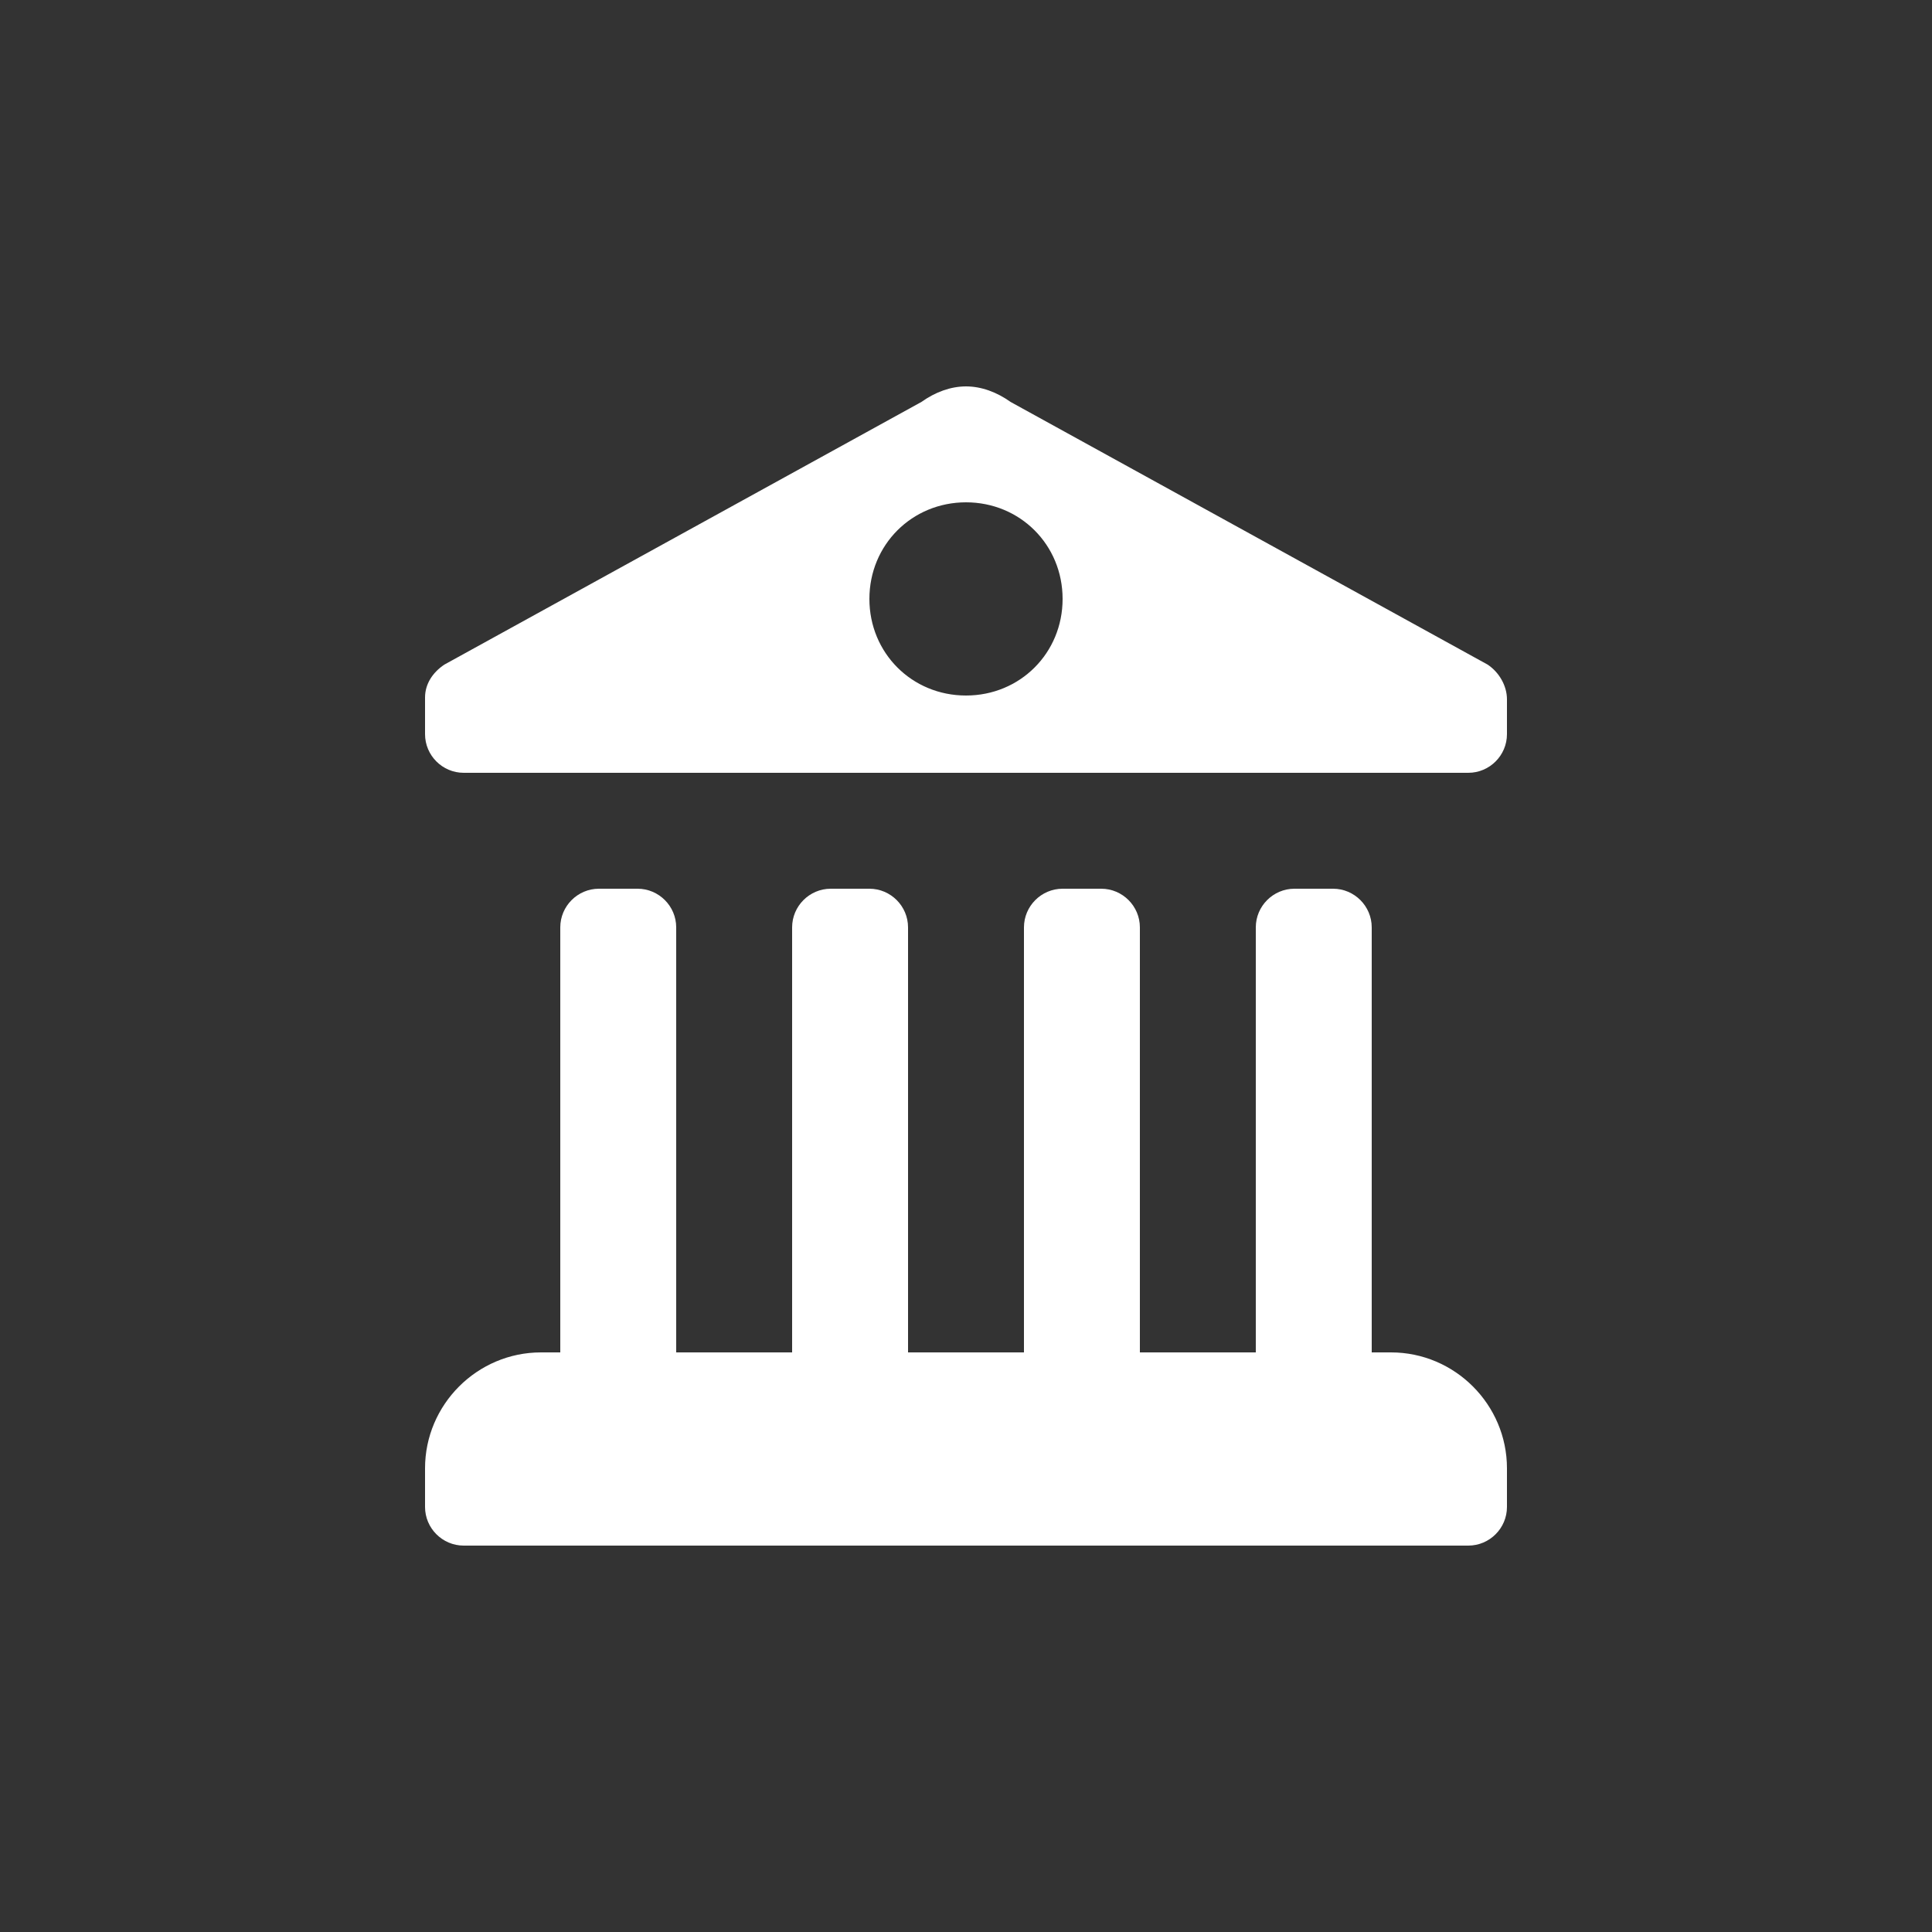
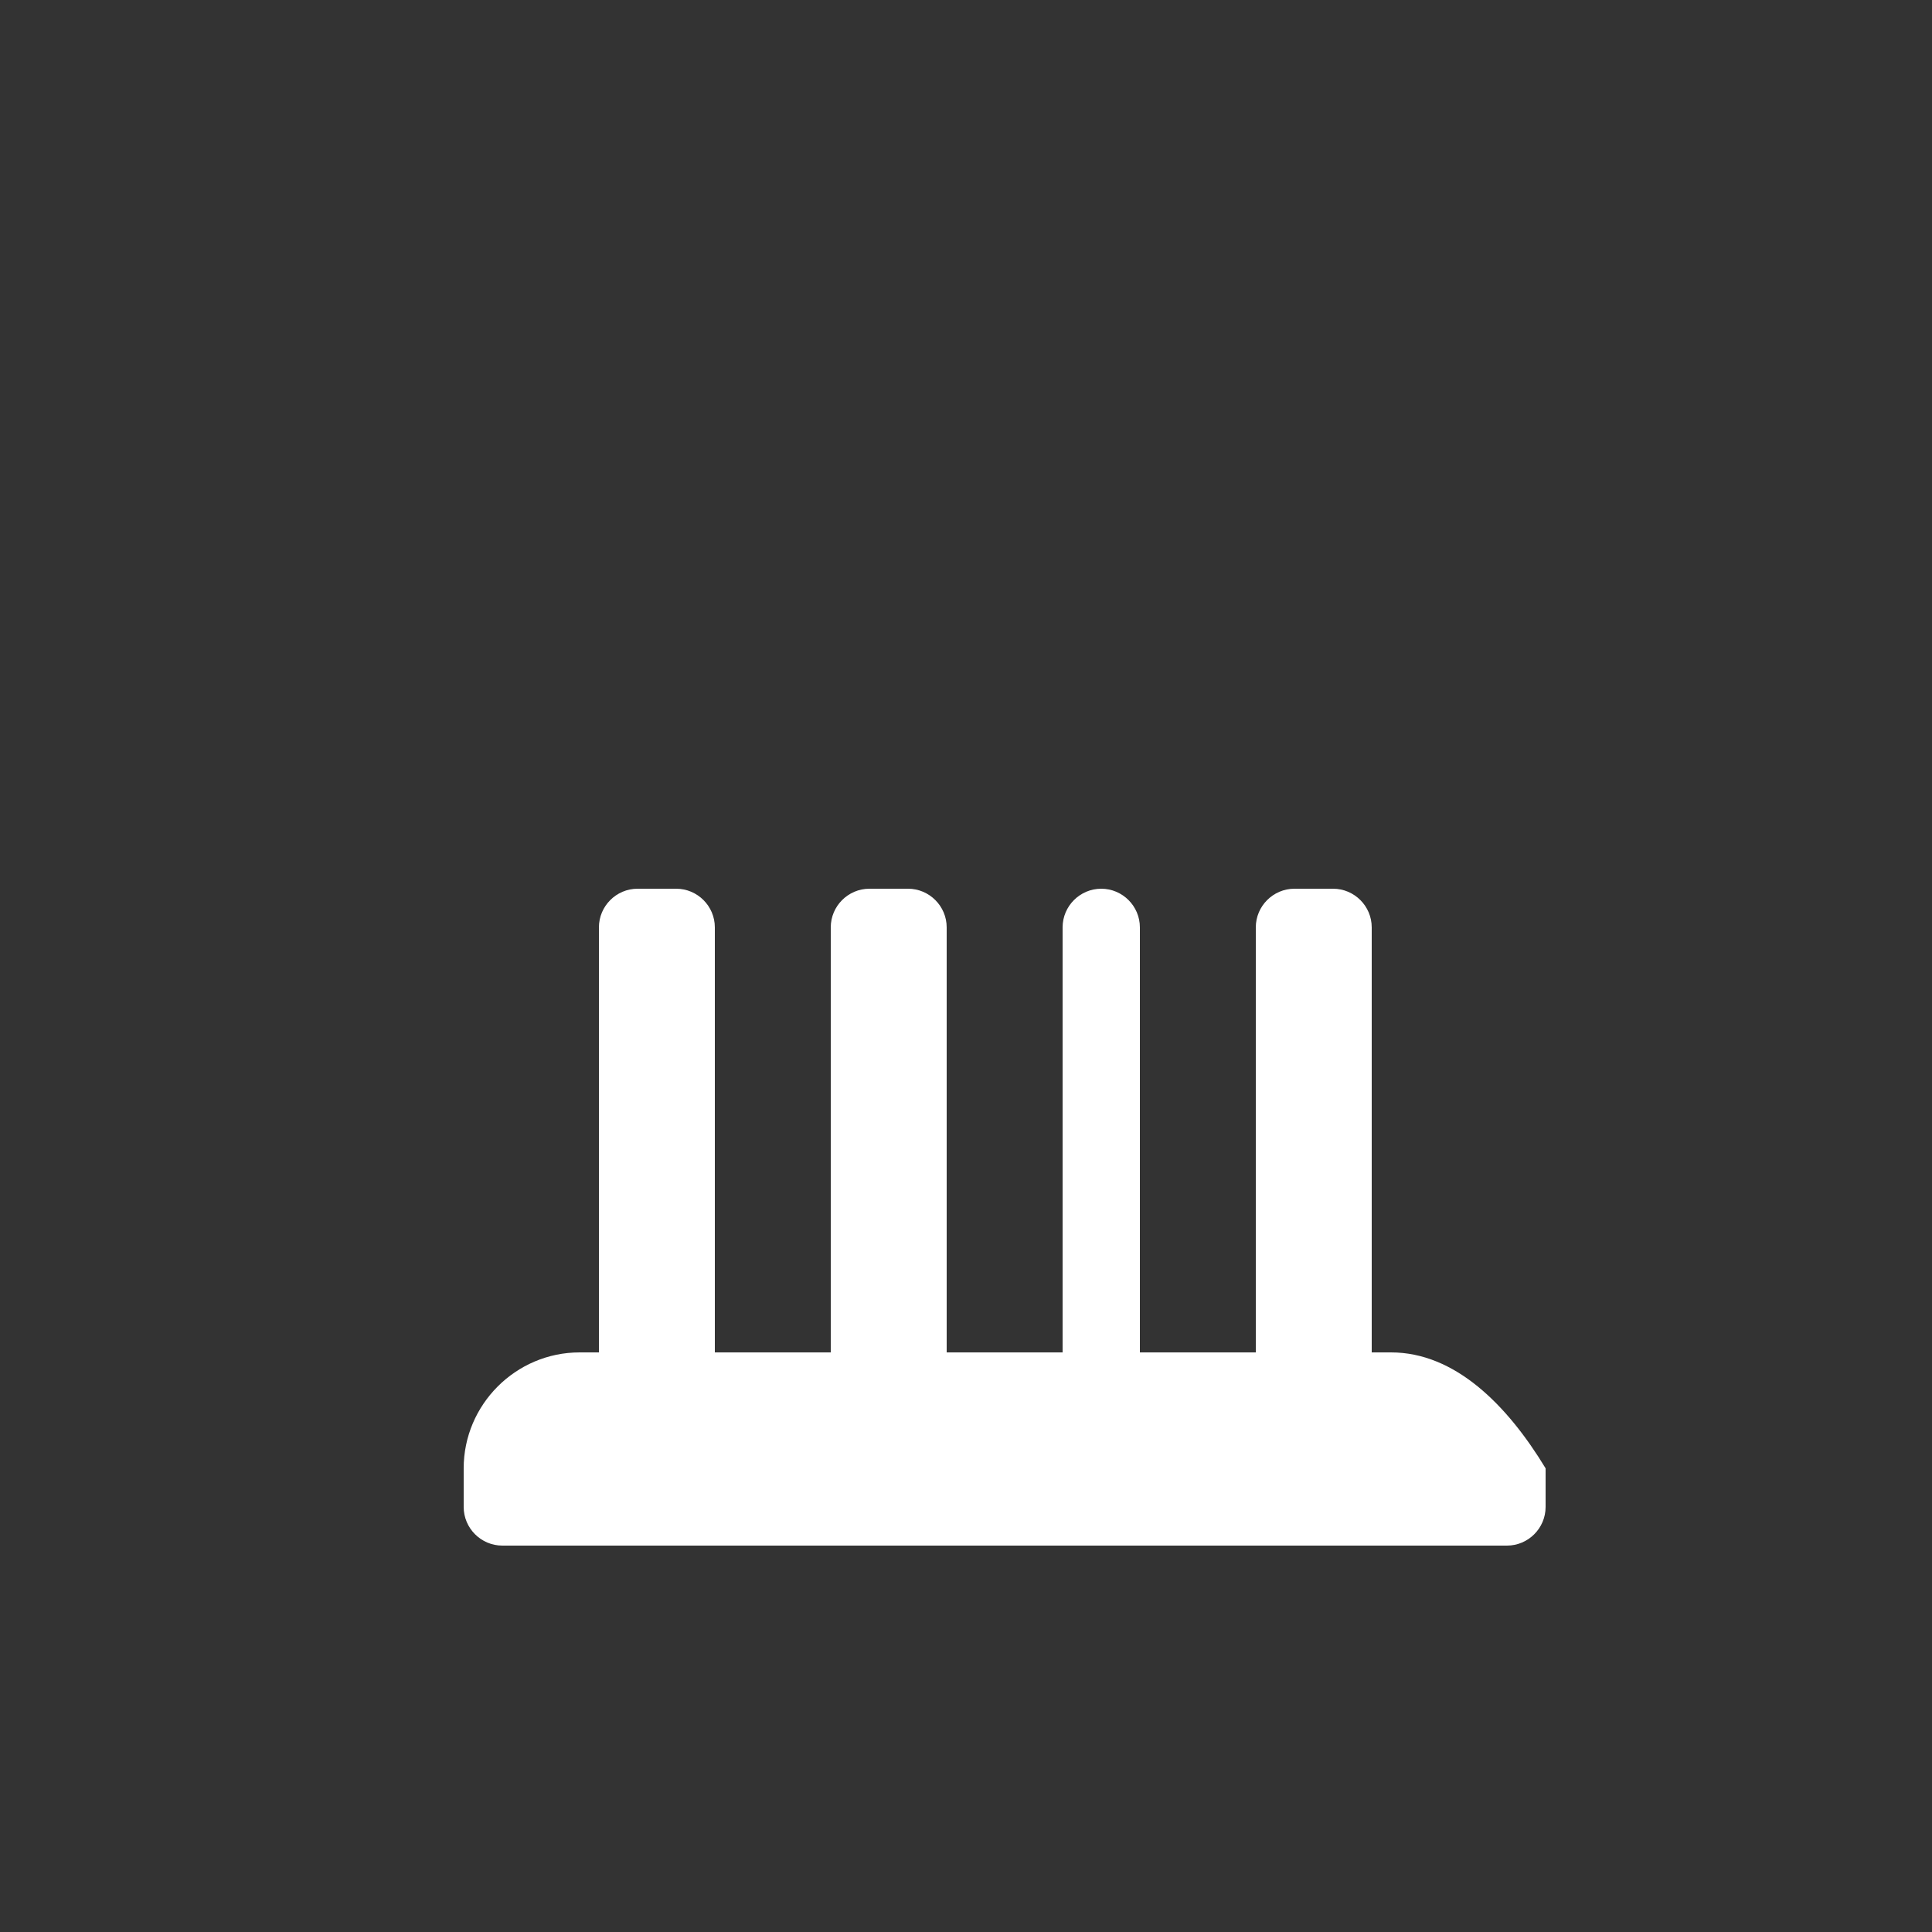
<svg xmlns="http://www.w3.org/2000/svg" version="1.1" id="Layer_1" x="0px" y="0px" width="100px" height="100px" viewBox="0 0 100 100" enable-background="new 0 0 100 100" xml:space="preserve">
  <rect x="0" y="0" width="100" height="100" fill="#333333" stroke="none" />
  <g>
-     <path fill="#FFFFFF" d="M72,70h-1V48c0-1.1-0.9-2-2-2h-2c-1.1,0-2,0.9-2,2v22h-6V48c0-1.1-0.9-2-2-2h-2c-1.1,0-2,0.9-2,2v22h-6V48   c0-1.1-0.9-2-2-2h-2c-1.1,0-2,0.9-2,2v22h-6V48c0-1.1-0.9-2-2-2h-2c-1.1,0-2,0.9-2,2v22h-1c-3.3,0-6,2.7-6,6v2c0,1.1,0.9,2,2,2h52   c1.1,0,2-0.9,2-2v-2C78,72.7,75.3,70,72,70z" />
-     <path fill="#FFFFFF" d="M77,34.4L52.3,20.8C51.6,20.3,50.8,20,50,20l0,0l0,0l0,0l0,0c-0.8,0-1.6,0.3-2.3,0.8L23,34.4   c-0.6,0.4-1,1-1,1.7V38c0,1.1,0.9,2,2,2h3h23h23h3c1.1,0,2-0.9,2-2v-1.8C78,35.5,77.6,34.8,77,34.4z M50,36c-2.8,0-5-2.2-5-5   s2.2-5,5-5s5,2.2,5,5S52.8,36,50,36z" />
+     <path fill="#FFFFFF" d="M72,70h-1V48c0-1.1-0.9-2-2-2h-2c-1.1,0-2,0.9-2,2v22h-6V48c0-1.1-0.9-2-2-2c-1.1,0-2,0.9-2,2v22h-6V48   c0-1.1-0.9-2-2-2h-2c-1.1,0-2,0.9-2,2v22h-6V48c0-1.1-0.9-2-2-2h-2c-1.1,0-2,0.9-2,2v22h-1c-3.3,0-6,2.7-6,6v2c0,1.1,0.9,2,2,2h52   c1.1,0,2-0.9,2-2v-2C78,72.7,75.3,70,72,70z" />
  </g>
</svg>